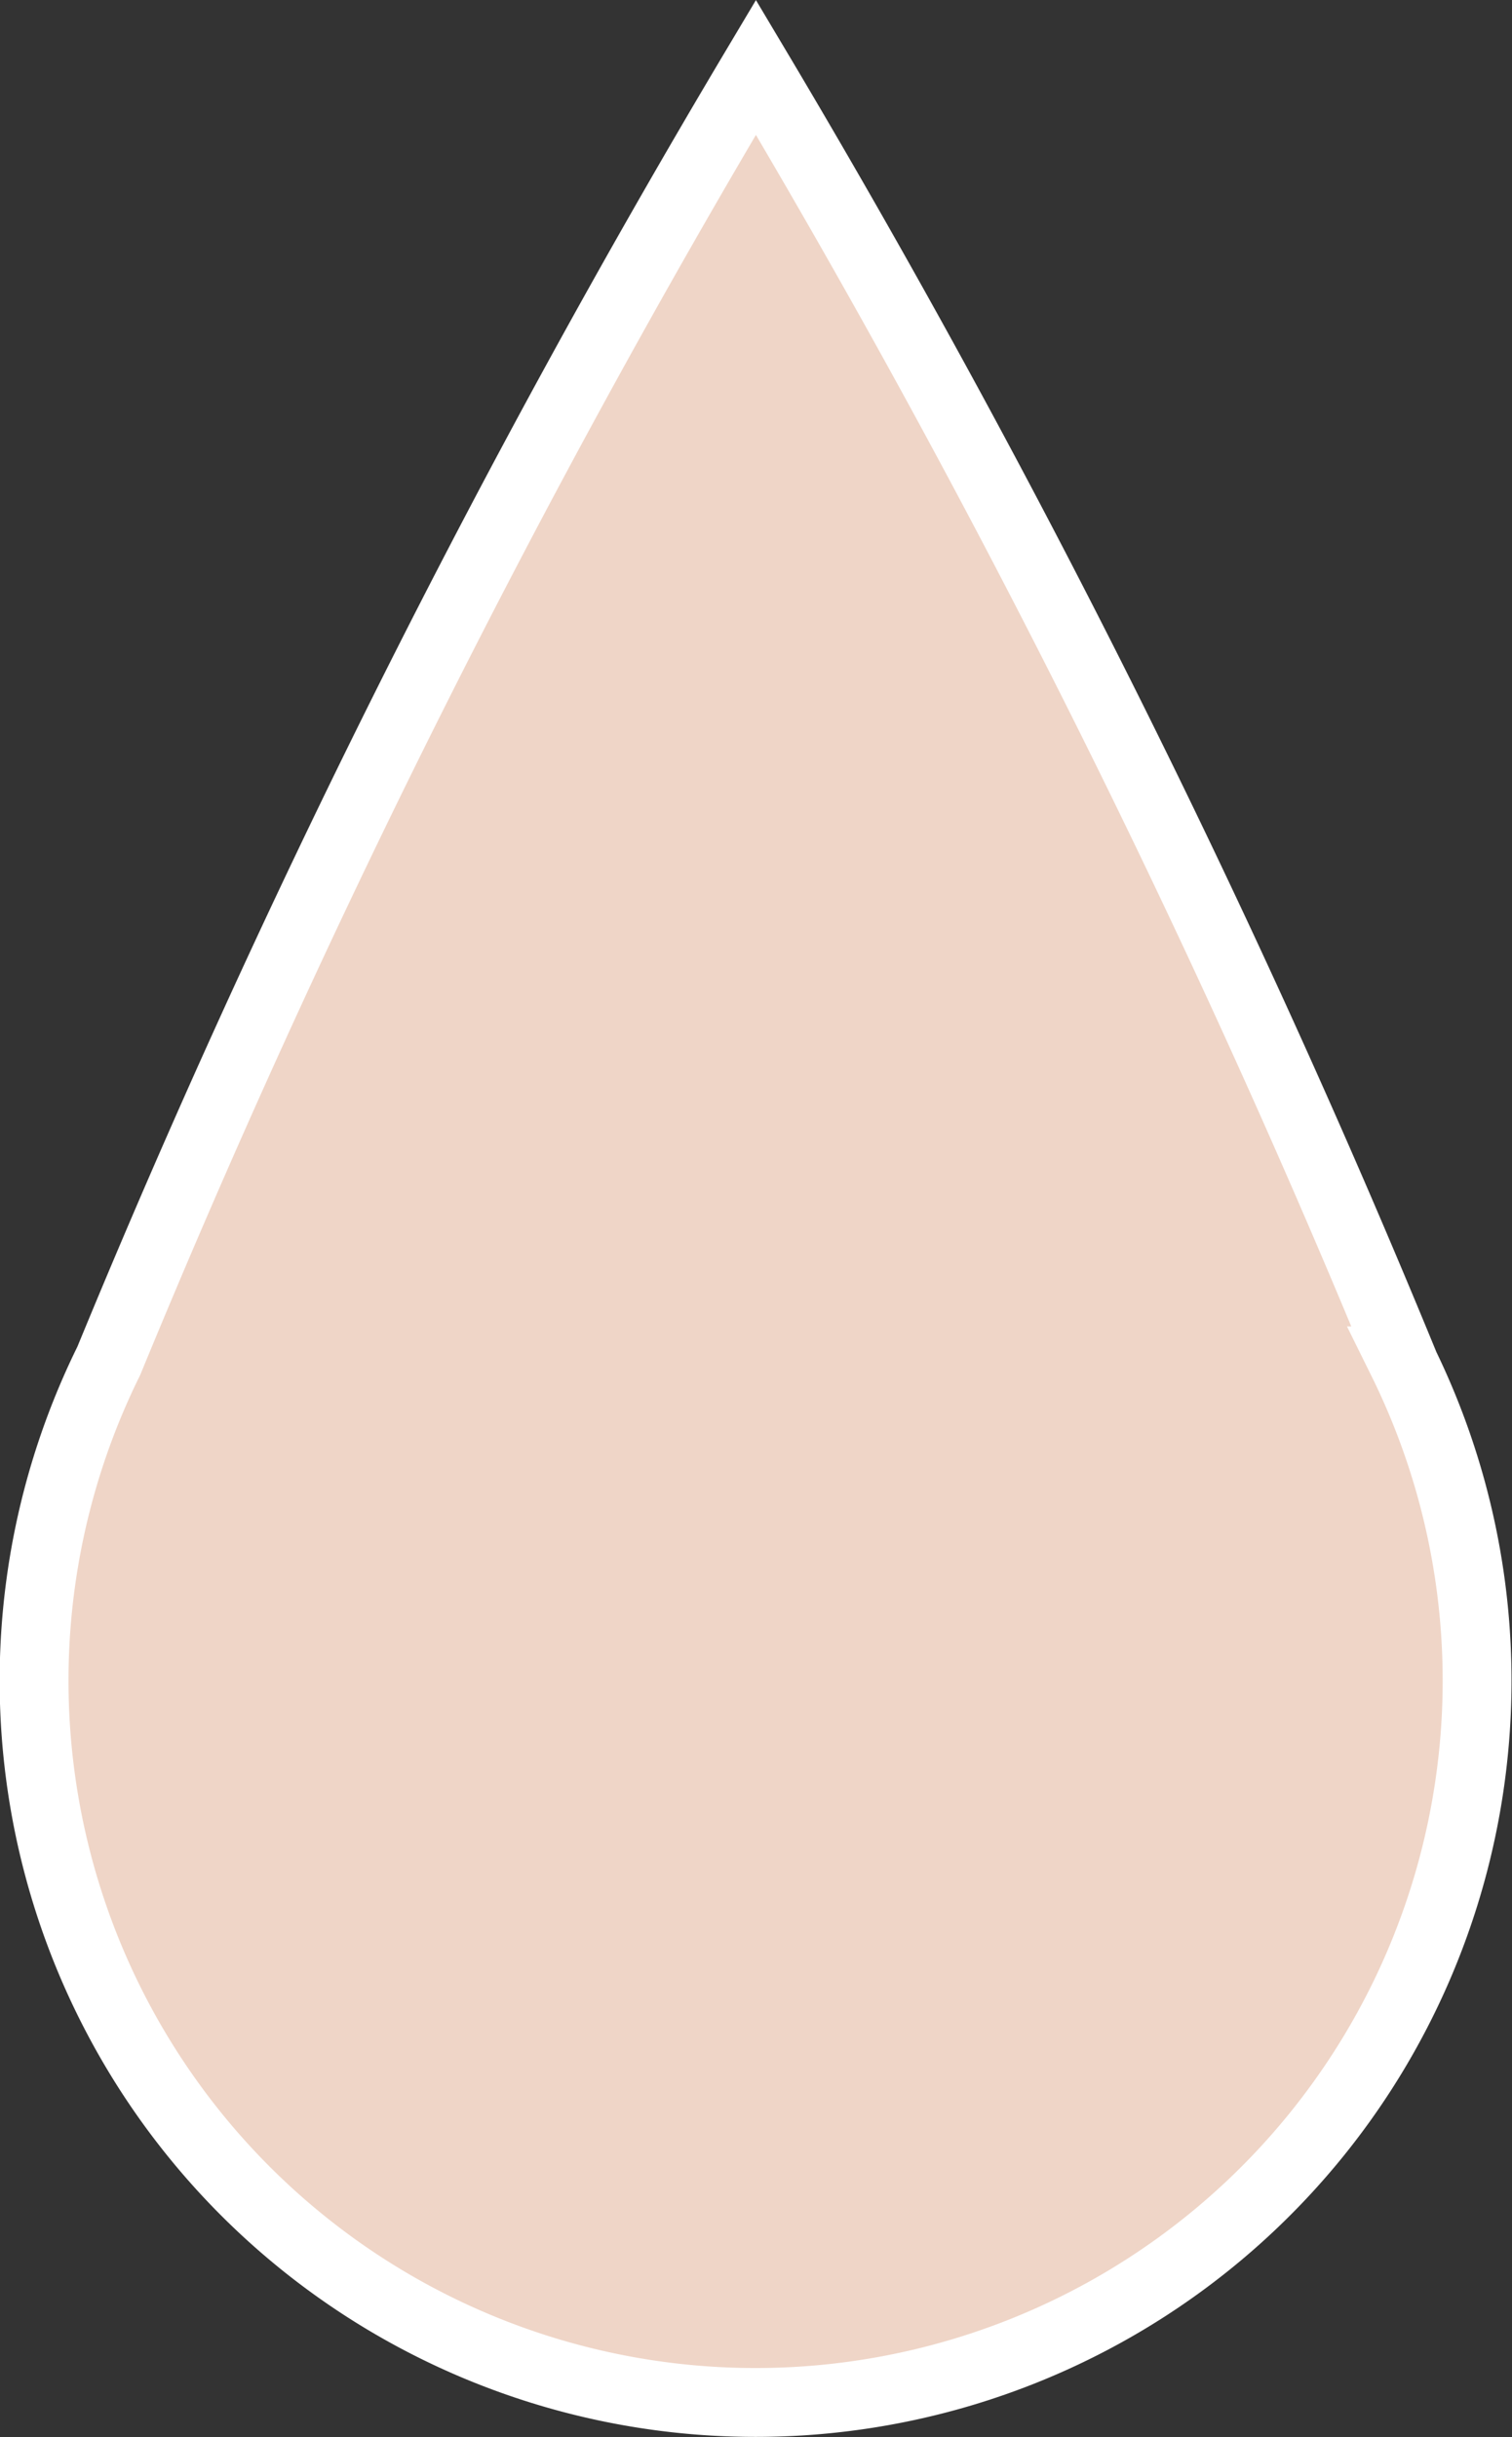
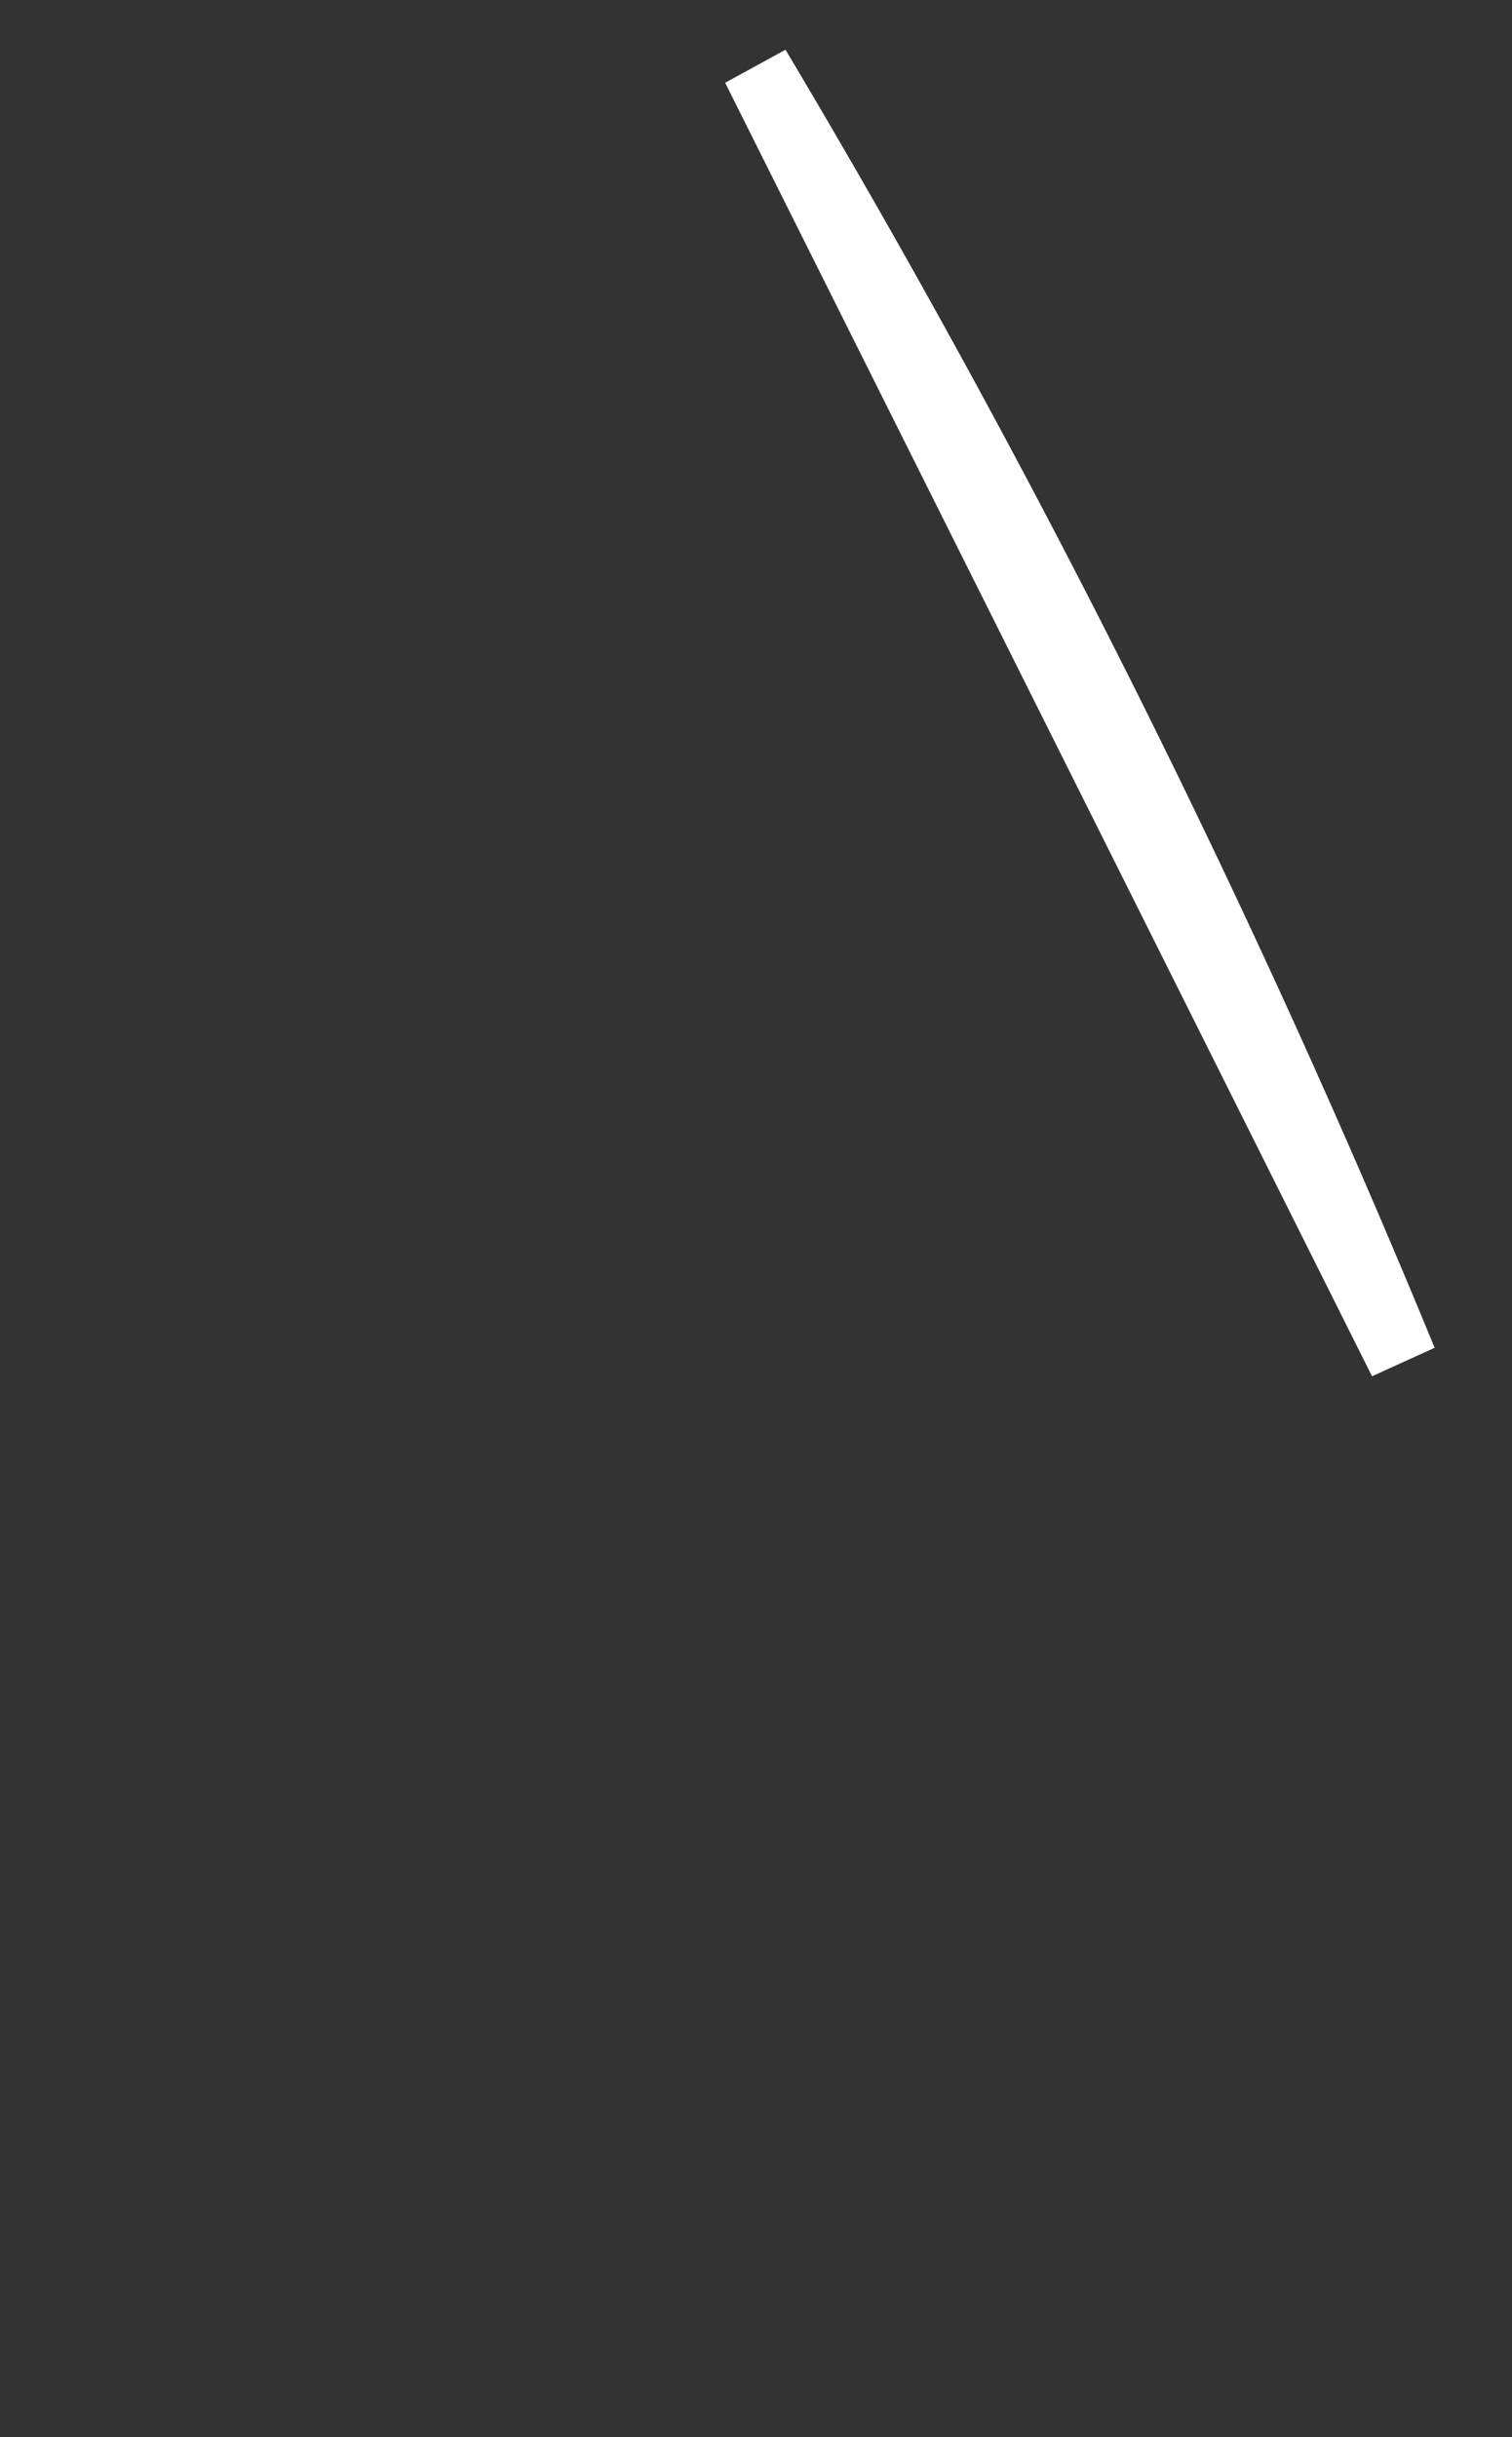
<svg xmlns="http://www.w3.org/2000/svg" width="10.981" height="17.693" viewBox="0 0 10.981 17.693">
  <rect x="0" y="0" width="10.981" height="17.693" fill="#333333" stroke="none" />
-   <path id="_1drop" data-name="1drop" d="M9.938,9.391A71.369,71.369,0,0,0,5.24,0a71.393,71.393,0,0,0-4.7,9.391,5.24,5.24,0,1,0,9.395,0Z" transform="translate(0.25 0.489)" fill="#efd5c7" stroke="#fff" stroke-width="0.5" />
+   <path id="_1drop" data-name="1drop" d="M9.938,9.391A71.369,71.369,0,0,0,5.24,0Z" transform="translate(0.25 0.489)" fill="#efd5c7" stroke="#fff" stroke-width="0.5" />
</svg>